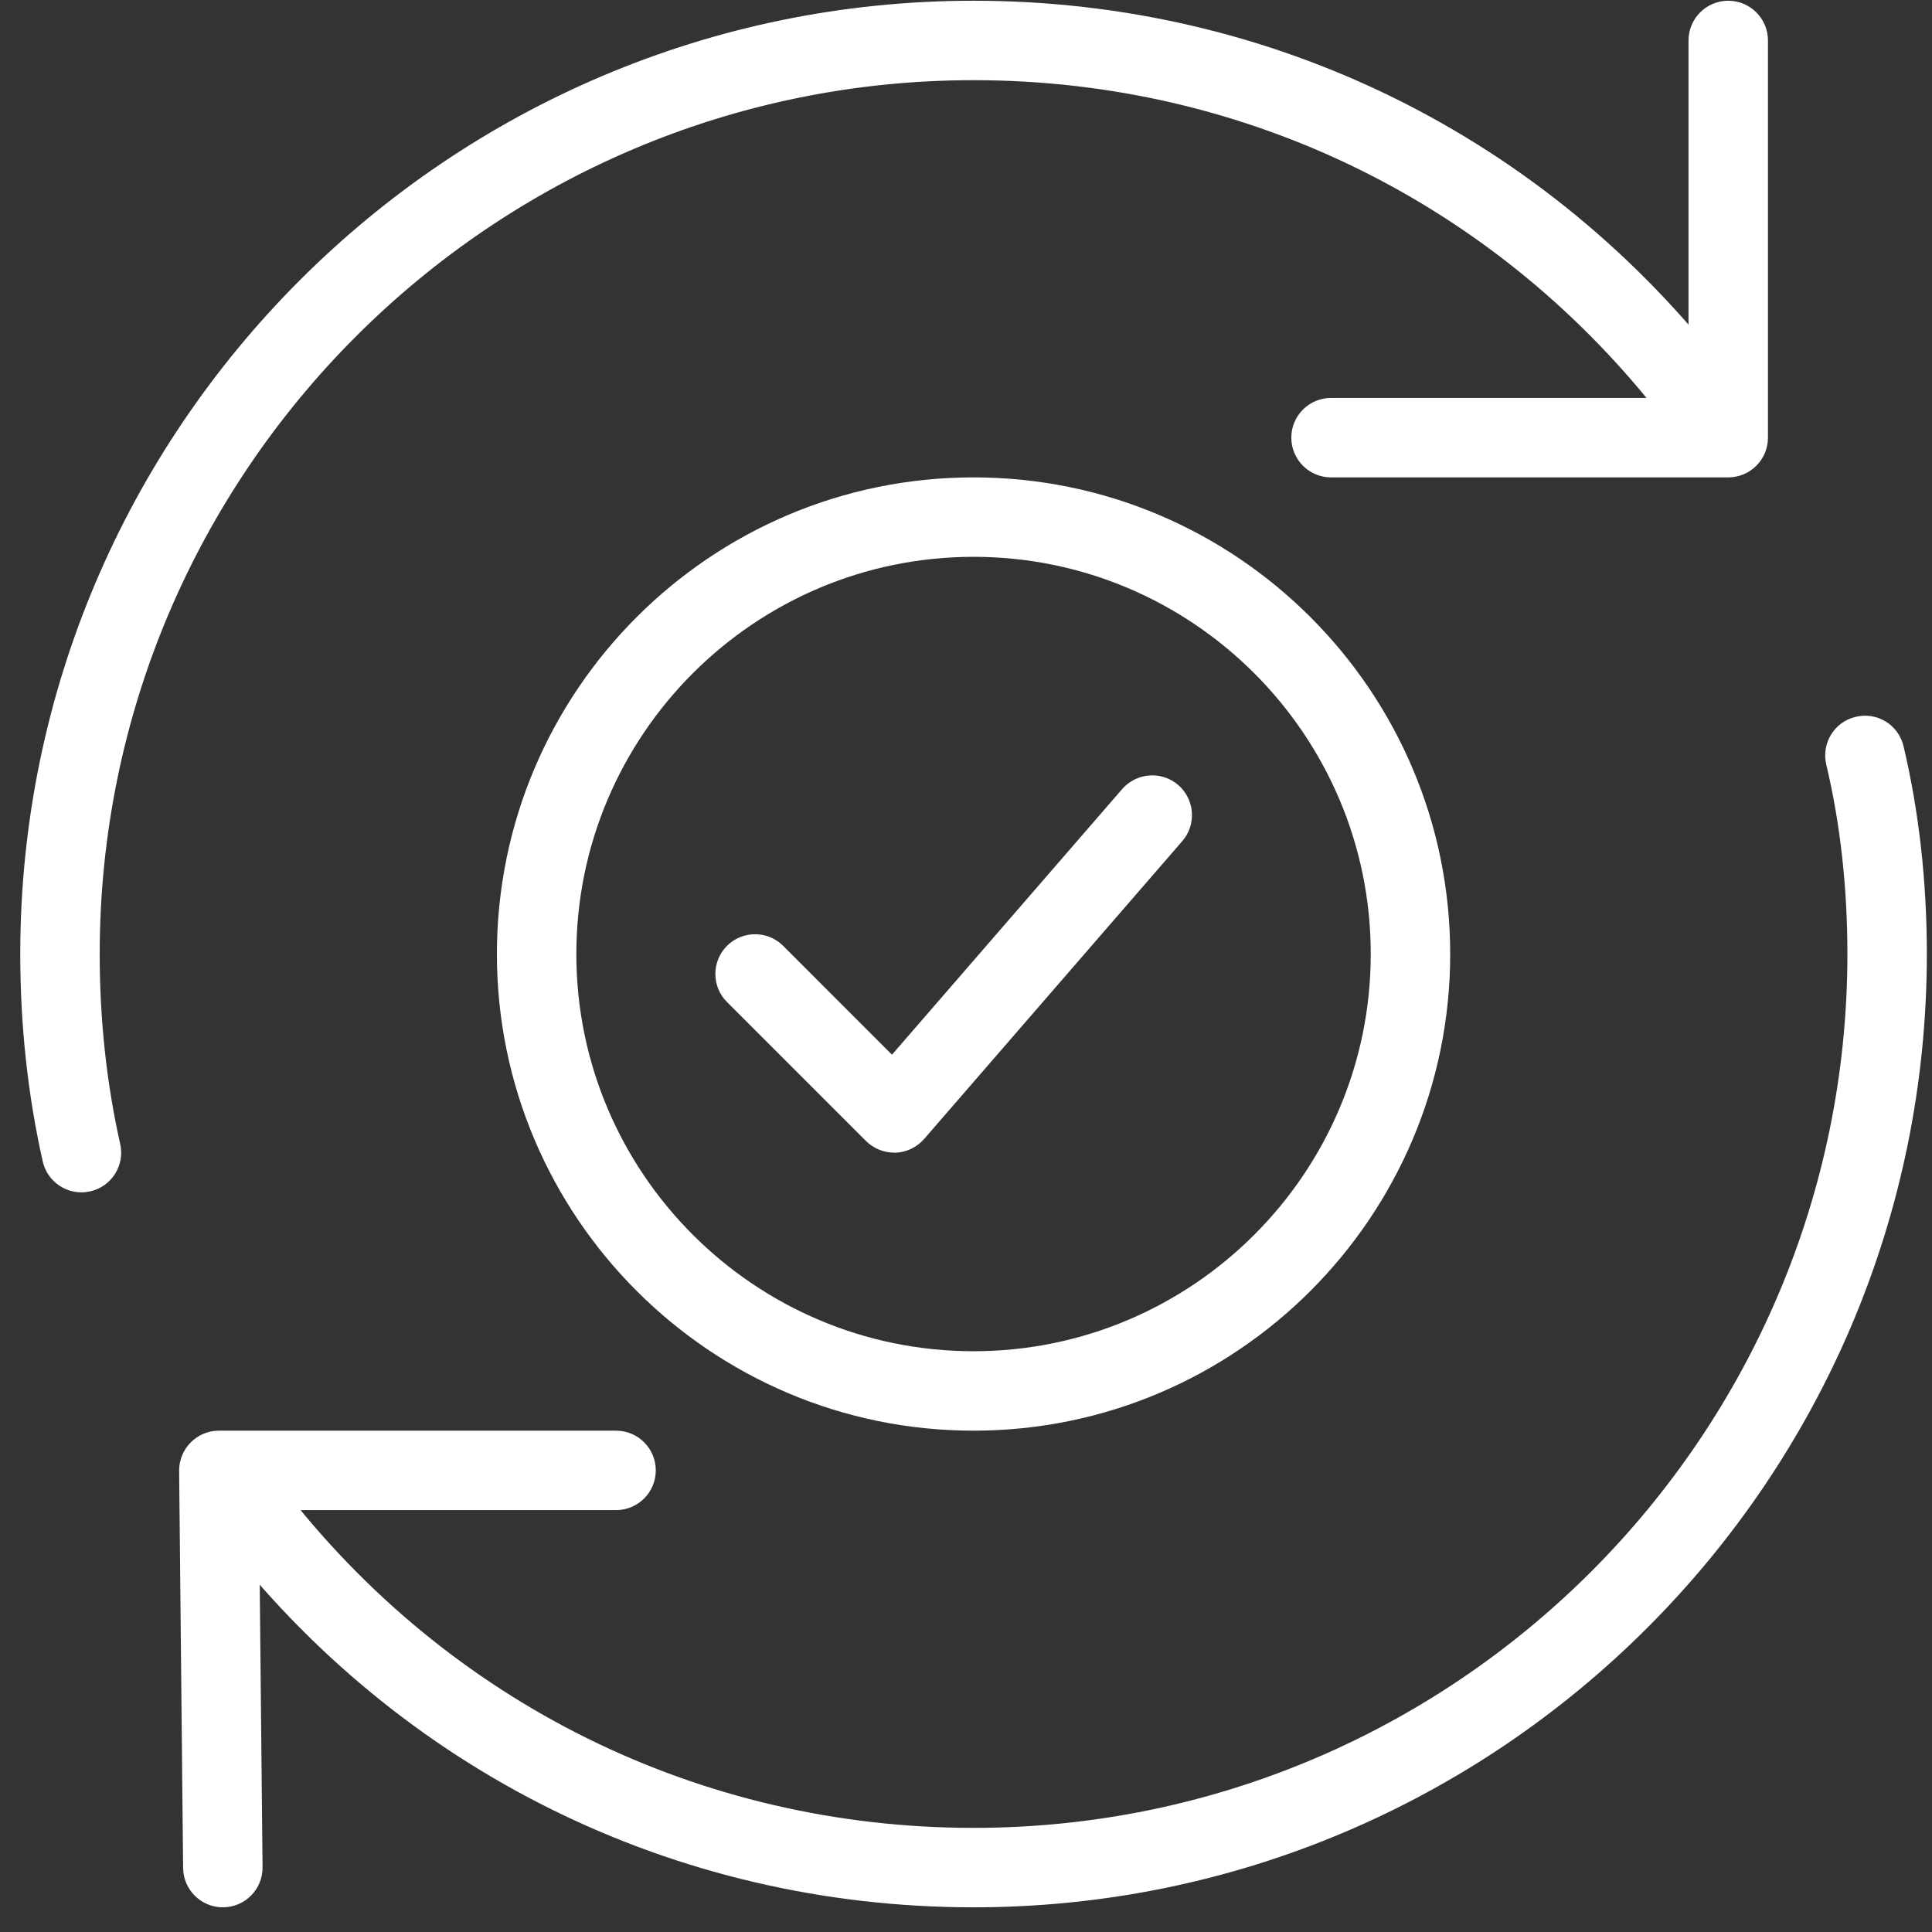
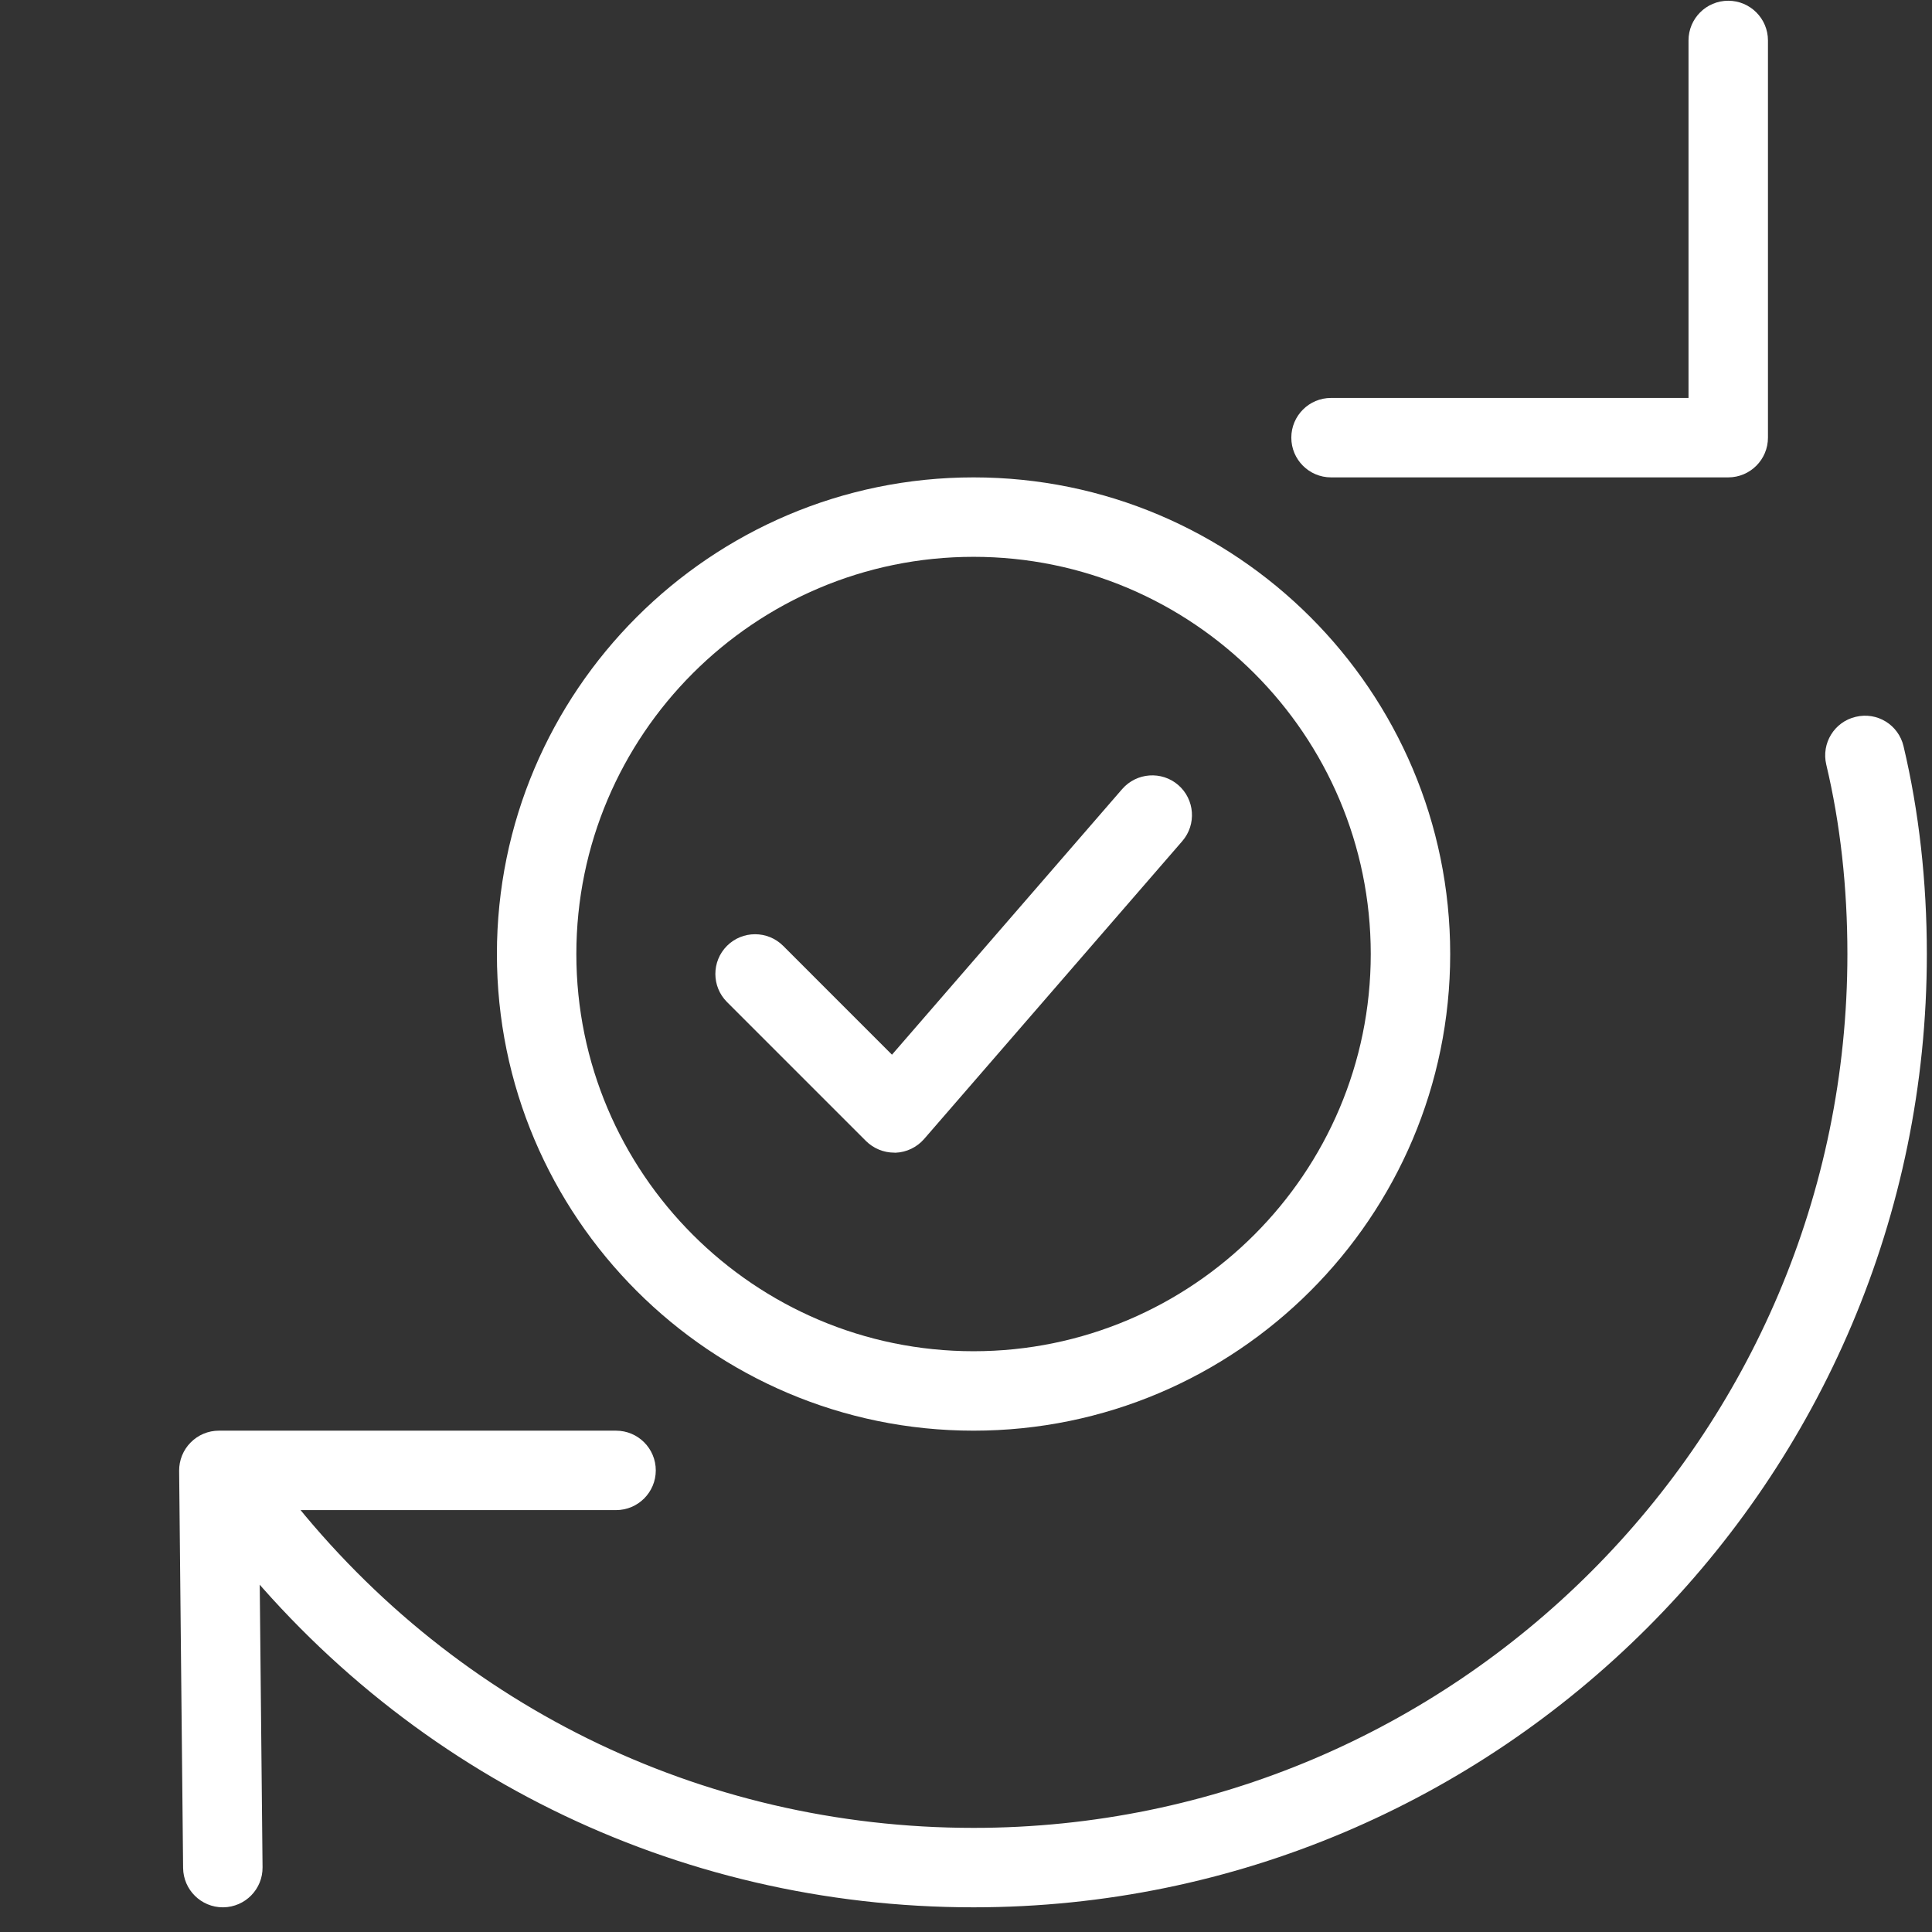
<svg xmlns="http://www.w3.org/2000/svg" width="76" height="76" viewBox="0 0 76 76" fill="none">
  <rect x="0" y="0" width="76" height="76" fill="#333333" stroke="none" />
  <g clip-path="url(#clip0_0_3909)">
-     <path d="M38.297 56.279C27.956 56.279 19.547 47.869 19.547 37.529C19.547 27.188 27.956 18.779 38.297 18.779C48.638 18.779 57.047 27.188 57.047 37.529C57.047 47.869 48.638 56.279 38.297 56.279ZM38.297 21.904C29.681 21.904 22.672 28.913 22.672 37.529C22.672 46.144 29.681 53.154 38.297 53.154C46.913 53.154 53.922 46.144 53.922 37.529C53.922 28.913 46.913 21.904 38.297 21.904Z" fill="white" />
-     <path d="M3.203 46.904C2.487 46.904 1.844 46.41 1.681 45.685C1.094 43.085 0.797 40.341 0.797 37.529C0.797 16.851 17.619 0.029 38.297 0.029C50.028 0.029 60.859 5.376 68.006 14.704C68.531 15.388 68.4 16.369 67.716 16.894C67.028 17.419 66.053 17.288 65.525 16.604C58.975 8.057 49.05 3.154 38.297 3.154C19.344 3.154 3.922 18.576 3.922 37.529C3.922 40.113 4.194 42.626 4.728 44.998C4.919 45.841 4.391 46.676 3.547 46.866C3.431 46.891 3.316 46.904 3.203 46.904Z" fill="white" />
+     <path d="M38.297 56.279C27.956 56.279 19.547 47.869 19.547 37.529C19.547 27.188 27.956 18.779 38.297 18.779C48.638 18.779 57.047 27.188 57.047 37.529C57.047 47.869 48.638 56.279 38.297 56.279ZM38.297 21.904C29.681 21.904 22.672 28.913 22.672 37.529C22.672 46.144 29.681 53.154 38.297 53.154C46.913 53.154 53.922 46.144 53.922 37.529C53.922 28.913 46.913 21.904 38.297 21.904" fill="white" />
    <path d="M38.297 75.029C26.566 75.029 15.734 69.682 8.588 60.354C8.063 59.669 8.194 58.688 8.878 58.163C9.566 57.641 10.544 57.773 11.069 58.454C17.619 67.001 27.544 71.904 38.297 71.904C57.25 71.904 72.672 56.482 72.672 37.529C72.672 34.91 72.394 32.401 71.841 30.079C71.641 29.238 72.159 28.394 73 28.198C73.847 27.994 74.684 28.516 74.881 29.357C75.487 31.916 75.797 34.666 75.797 37.529C75.797 58.207 58.975 75.029 38.297 75.029Z" fill="white" />
    <path d="M8.766 75.029C7.909 75.029 7.213 74.338 7.203 73.482L7.047 57.857C7.044 57.441 7.206 57.038 7.5 56.744C7.794 56.444 8.194 56.279 8.609 56.279H24.234C25.097 56.279 25.797 56.979 25.797 57.841C25.797 58.704 25.097 59.404 24.234 59.404H10.188L10.328 73.451C10.338 74.313 9.647 75.019 8.781 75.029C8.778 75.029 8.772 75.029 8.766 75.029Z" fill="white" />
    <path d="M67.984 18.779H52.359C51.497 18.779 50.797 18.079 50.797 17.216C50.797 16.354 51.497 15.654 52.359 15.654H66.422V1.591C66.422 0.729 67.122 0.029 67.984 0.029C68.847 0.029 69.547 0.729 69.547 1.591V17.216C69.547 18.079 68.847 18.779 67.984 18.779Z" fill="white" />
    <path d="M35.173 45.342C34.76 45.342 34.36 45.176 34.066 44.885L28.598 39.417C27.988 38.807 27.988 37.817 28.598 37.207C29.207 36.598 30.198 36.598 30.807 37.207L35.088 41.489L44.145 31.038C44.713 30.389 45.698 30.317 46.351 30.882C47.001 31.448 47.073 32.435 46.507 33.089L36.351 44.807C36.066 45.132 35.66 45.329 35.226 45.345C35.21 45.342 35.191 45.342 35.173 45.342Z" fill="white" />
  </g>
  <defs>
    <clipPath id="clip0_0_3909">
      <rect width="75" height="75" fill="white" transform="translate(0.797 0.029)" />
    </clipPath>
  </defs>
</svg>